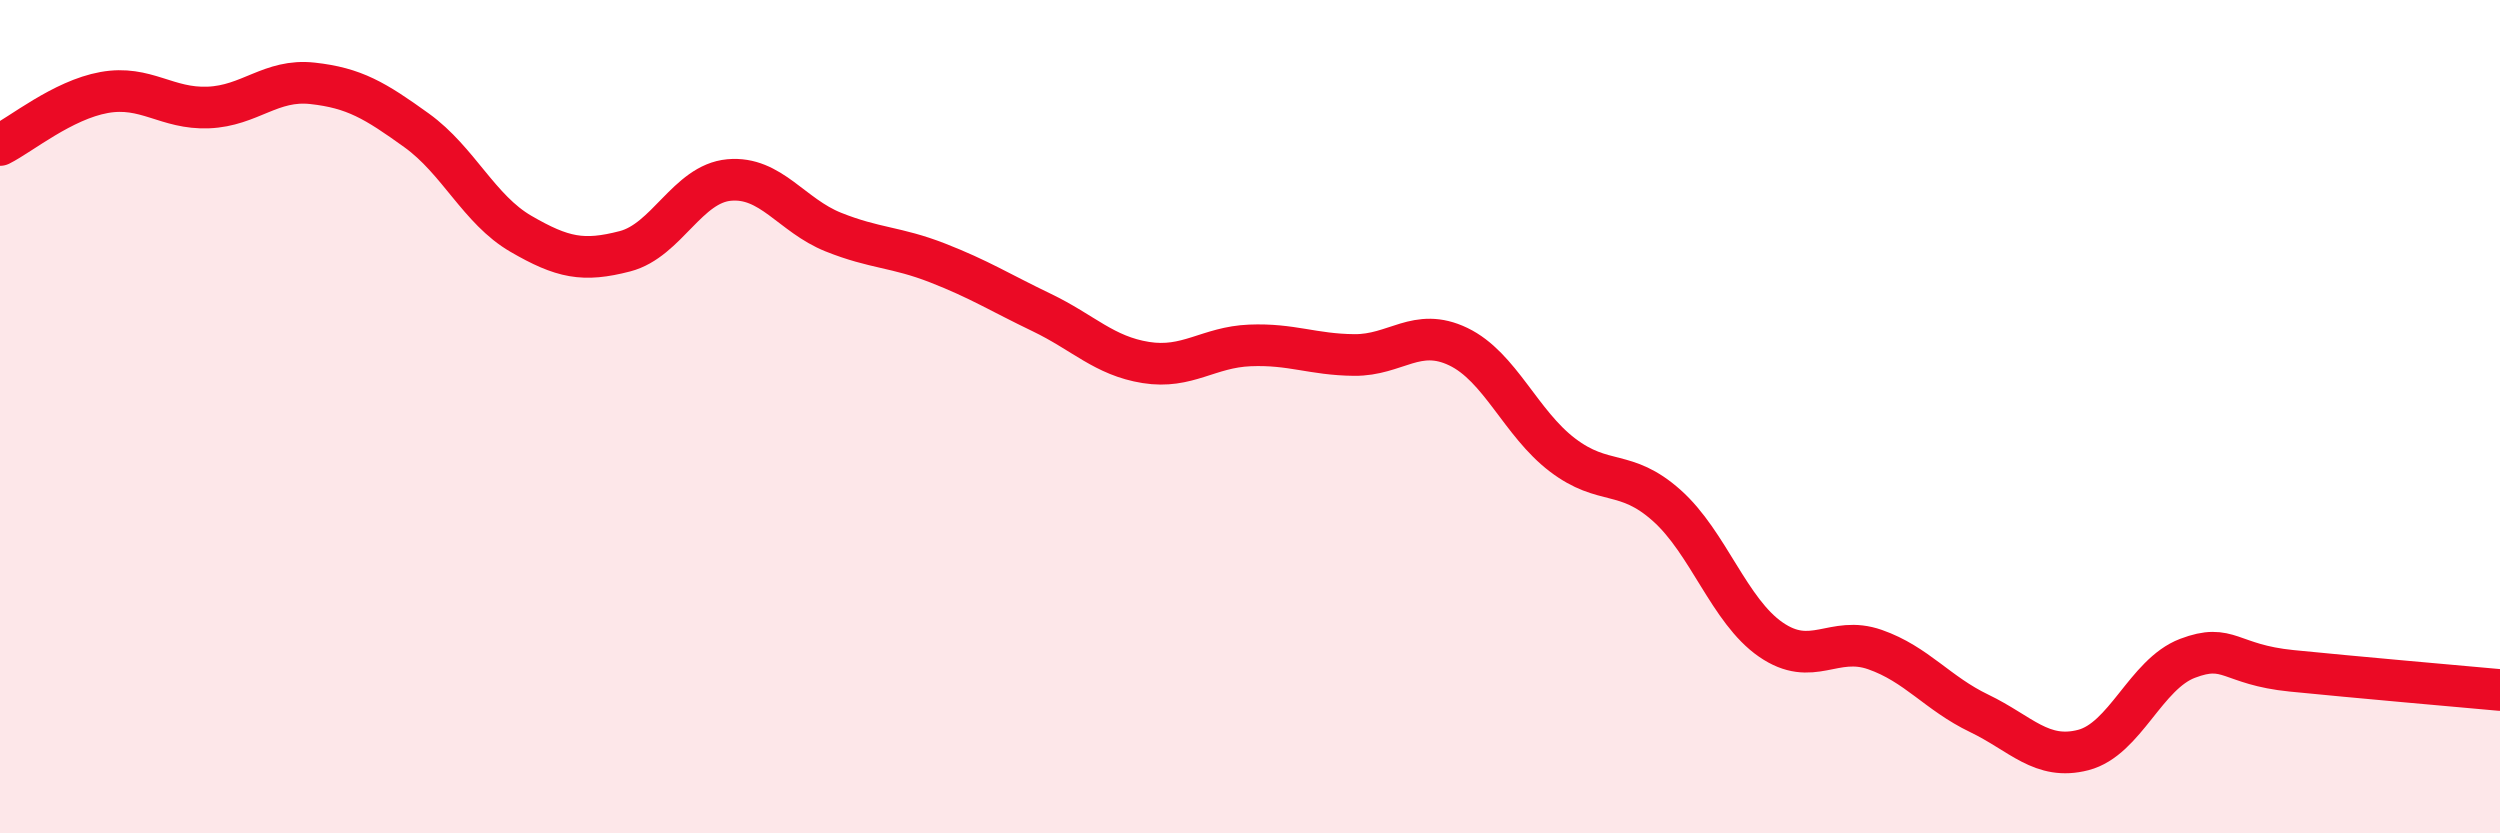
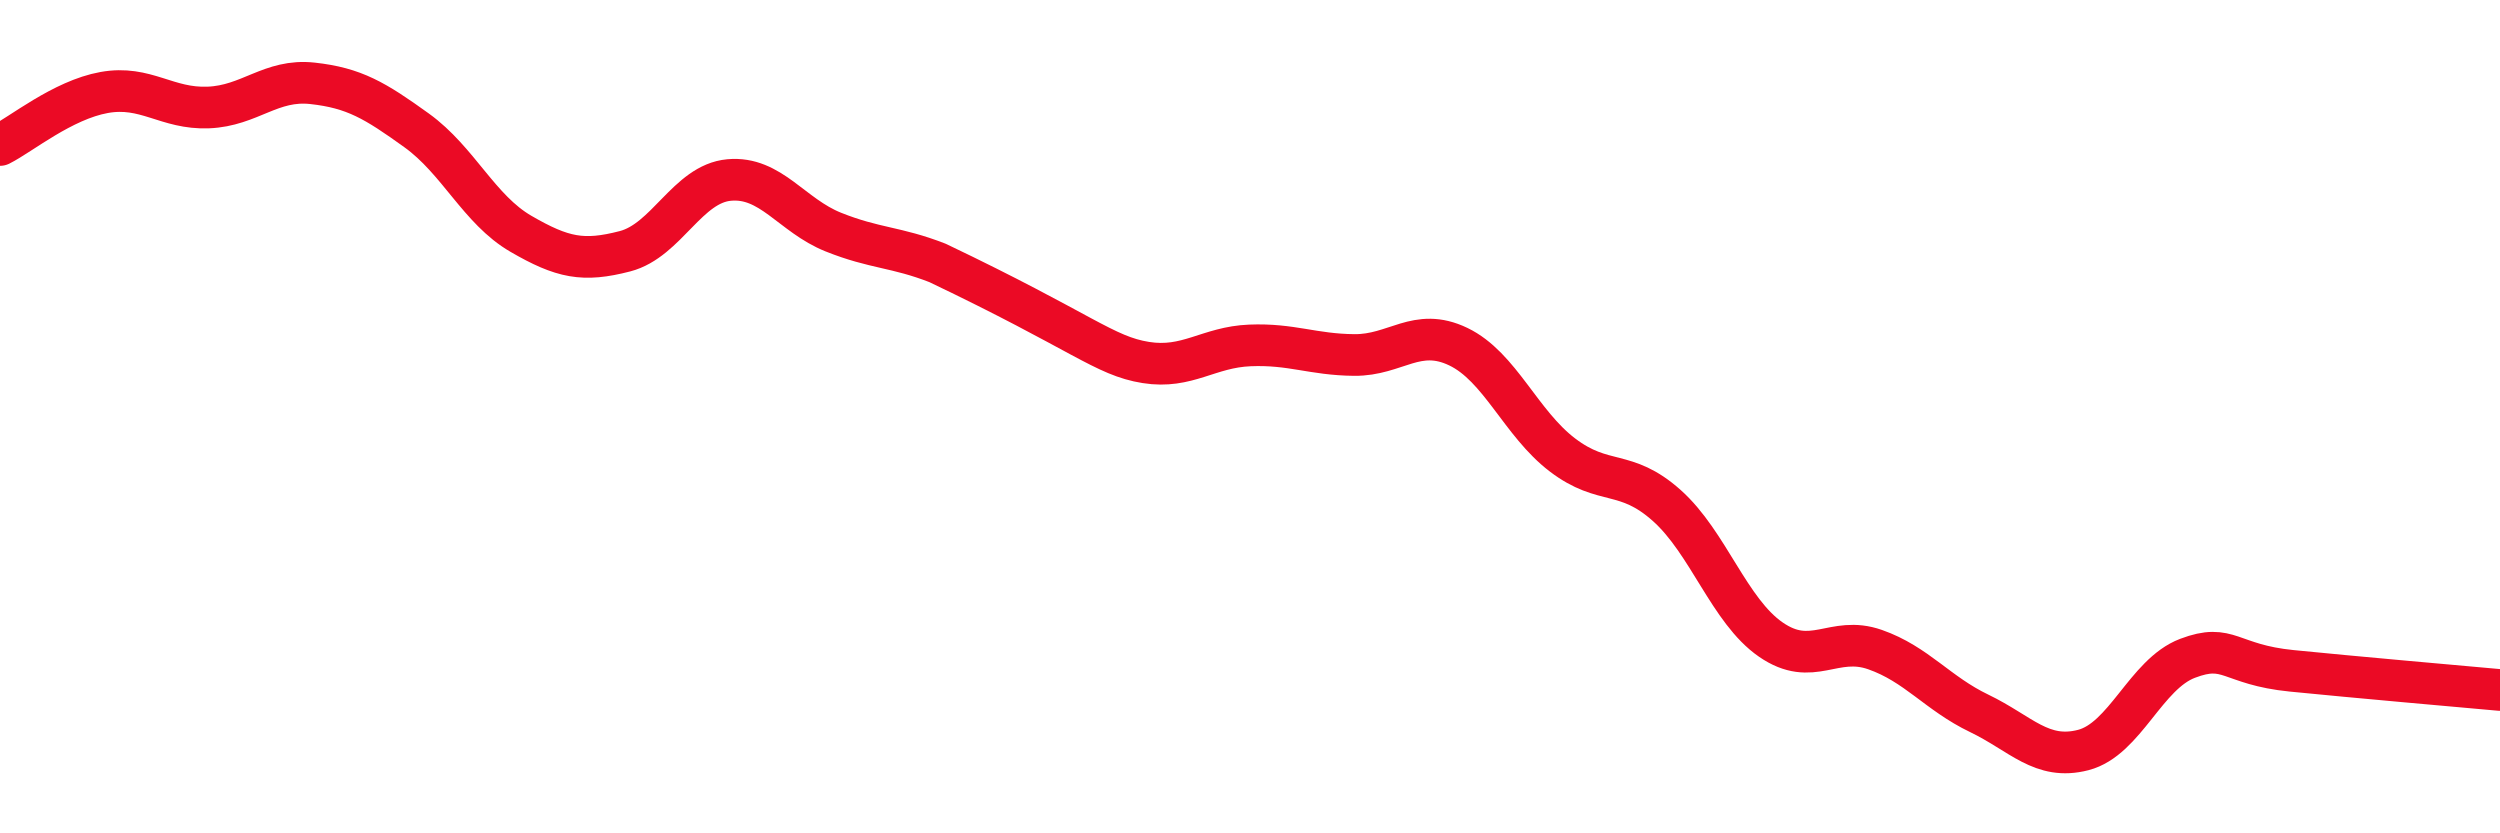
<svg xmlns="http://www.w3.org/2000/svg" width="60" height="20" viewBox="0 0 60 20">
-   <path d="M 0,3.48 C 0.5,3.23 1.5,2.4 2.5,2.22 C 3.5,2.04 4,2.62 5,2.58 C 6,2.54 6.5,1.89 7.5,2 C 8.5,2.11 9,2.41 10,3.13 C 11,3.85 11.5,5.03 12.5,5.61 C 13.5,6.19 14,6.29 15,6.03 C 16,5.77 16.5,4.41 17.5,4.32 C 18.5,4.23 19,5.17 20,5.57 C 21,5.97 21.5,5.92 22.5,6.31 C 23.5,6.7 24,7.02 25,7.5 C 26,7.98 26.5,8.54 27.5,8.7 C 28.5,8.86 29,8.33 30,8.29 C 31,8.25 31.5,8.51 32.5,8.52 C 33.5,8.53 34,7.84 35,8.32 C 36,8.8 36.5,10.16 37.5,10.92 C 38.5,11.68 39,11.24 40,12.13 C 41,13.02 41.5,14.66 42.5,15.35 C 43.5,16.04 44,15.24 45,15.59 C 46,15.94 46.5,16.64 47.5,17.12 C 48.5,17.6 49,18.26 50,18 C 51,17.74 51.5,16.18 52.5,15.8 C 53.5,15.42 53.5,15.95 55,16.1 C 56.5,16.25 59,16.47 60,16.56L60 20L0 20Z" fill="#EB0A25" opacity="0.1" stroke-linecap="round" stroke-linejoin="round" />
-   <path d="M 0,3.48 C 0.5,3.23 1.5,2.4 2.5,2.22 C 3.5,2.04 4,2.62 5,2.58 C 6,2.54 6.5,1.89 7.5,2 C 8.5,2.11 9,2.41 10,3.13 C 11,3.85 11.5,5.03 12.5,5.61 C 13.5,6.19 14,6.29 15,6.03 C 16,5.77 16.5,4.41 17.5,4.32 C 18.5,4.23 19,5.17 20,5.57 C 21,5.97 21.5,5.92 22.5,6.31 C 23.5,6.7 24,7.02 25,7.5 C 26,7.98 26.5,8.54 27.5,8.7 C 28.5,8.86 29,8.33 30,8.29 C 31,8.25 31.5,8.51 32.5,8.52 C 33.5,8.53 34,7.84 35,8.32 C 36,8.8 36.5,10.16 37.5,10.92 C 38.5,11.68 39,11.24 40,12.13 C 41,13.02 41.5,14.66 42.5,15.35 C 43.5,16.04 44,15.24 45,15.59 C 46,15.94 46.5,16.64 47.5,17.12 C 48.5,17.6 49,18.26 50,18 C 51,17.74 51.5,16.18 52.5,15.8 C 53.5,15.42 53.5,15.95 55,16.1 C 56.5,16.25 59,16.47 60,16.56" stroke="#EB0A25" stroke-width="1" fill="none" stroke-linecap="round" stroke-linejoin="round" />
+   <path d="M 0,3.48 C 0.5,3.23 1.5,2.4 2.5,2.22 C 3.5,2.04 4,2.62 5,2.58 C 6,2.54 6.5,1.89 7.5,2 C 8.5,2.11 9,2.41 10,3.13 C 11,3.85 11.5,5.03 12.5,5.61 C 13.5,6.19 14,6.29 15,6.03 C 16,5.77 16.5,4.41 17.5,4.32 C 18.5,4.23 19,5.17 20,5.57 C 21,5.97 21.5,5.92 22.5,6.31 C 26,7.98 26.5,8.54 27.5,8.7 C 28.5,8.86 29,8.33 30,8.29 C 31,8.25 31.5,8.51 32.5,8.52 C 33.5,8.53 34,7.84 35,8.32 C 36,8.8 36.5,10.16 37.5,10.92 C 38.5,11.68 39,11.24 40,12.13 C 41,13.02 41.5,14.66 42.5,15.35 C 43.5,16.04 44,15.24 45,15.59 C 46,15.94 46.5,16.64 47.5,17.12 C 48.5,17.6 49,18.26 50,18 C 51,17.74 51.5,16.18 52.5,15.8 C 53.5,15.42 53.5,15.95 55,16.1 C 56.5,16.25 59,16.47 60,16.56" stroke="#EB0A25" stroke-width="1" fill="none" stroke-linecap="round" stroke-linejoin="round" />
</svg>